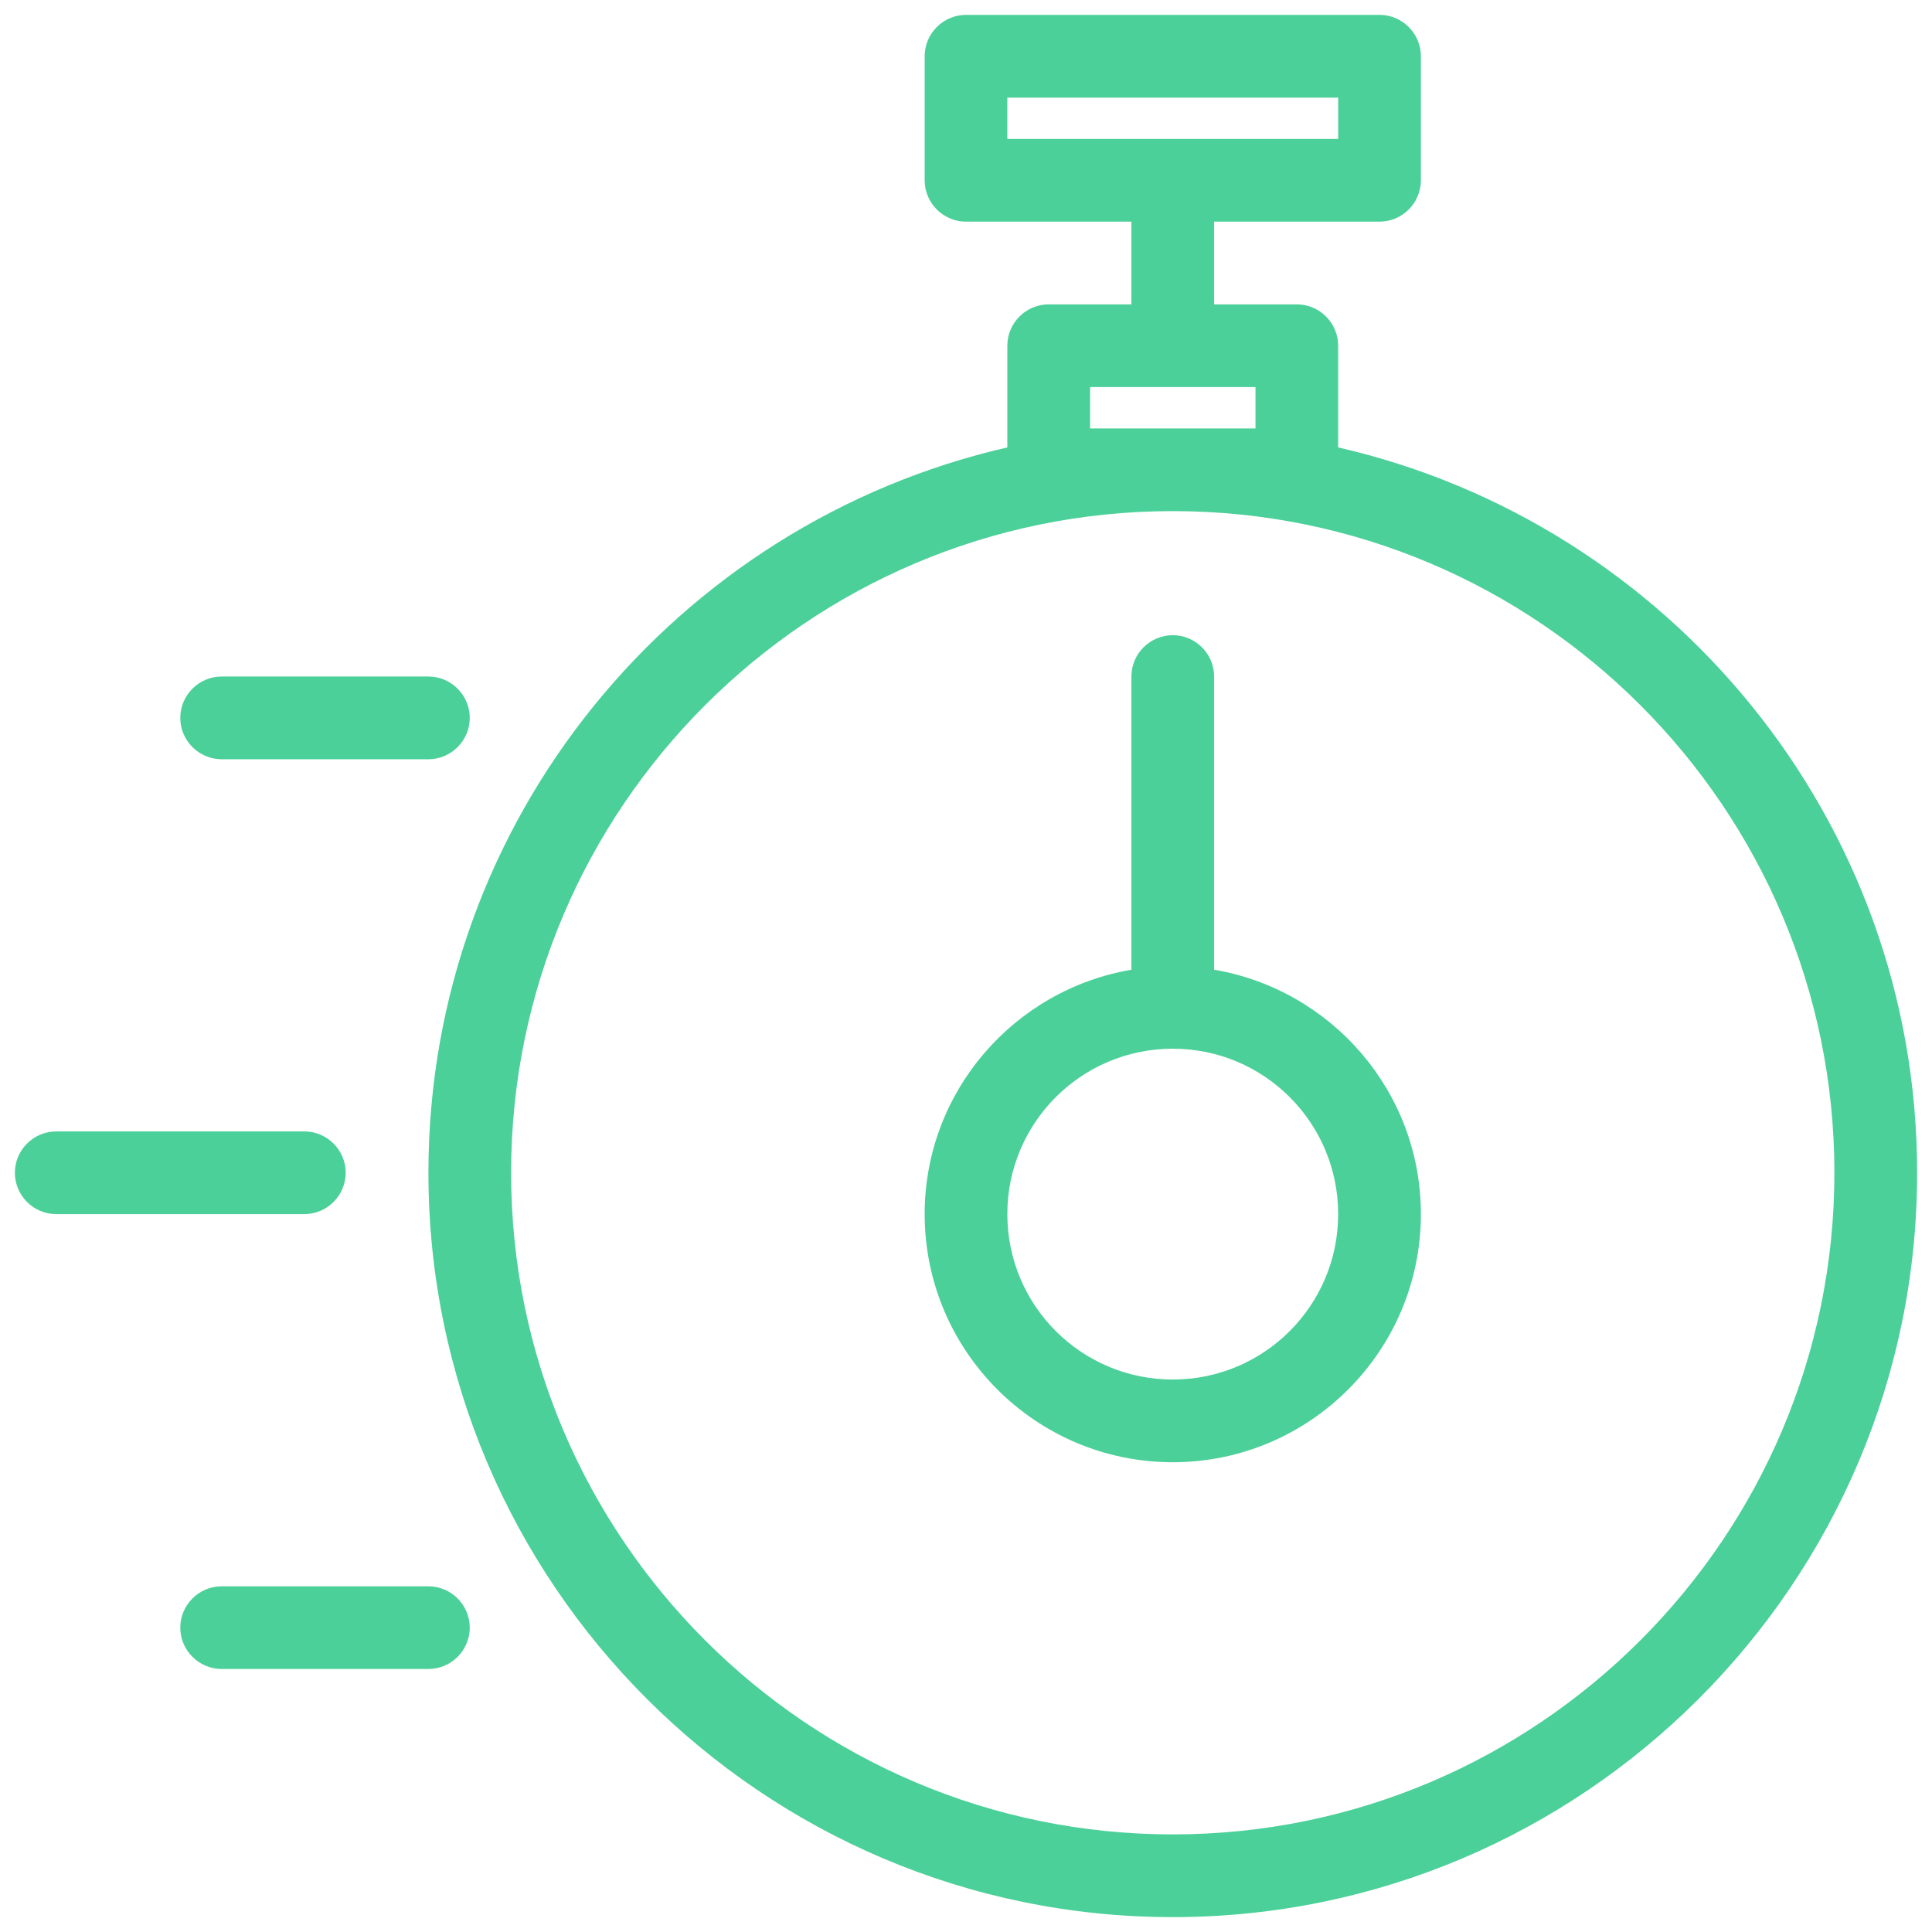
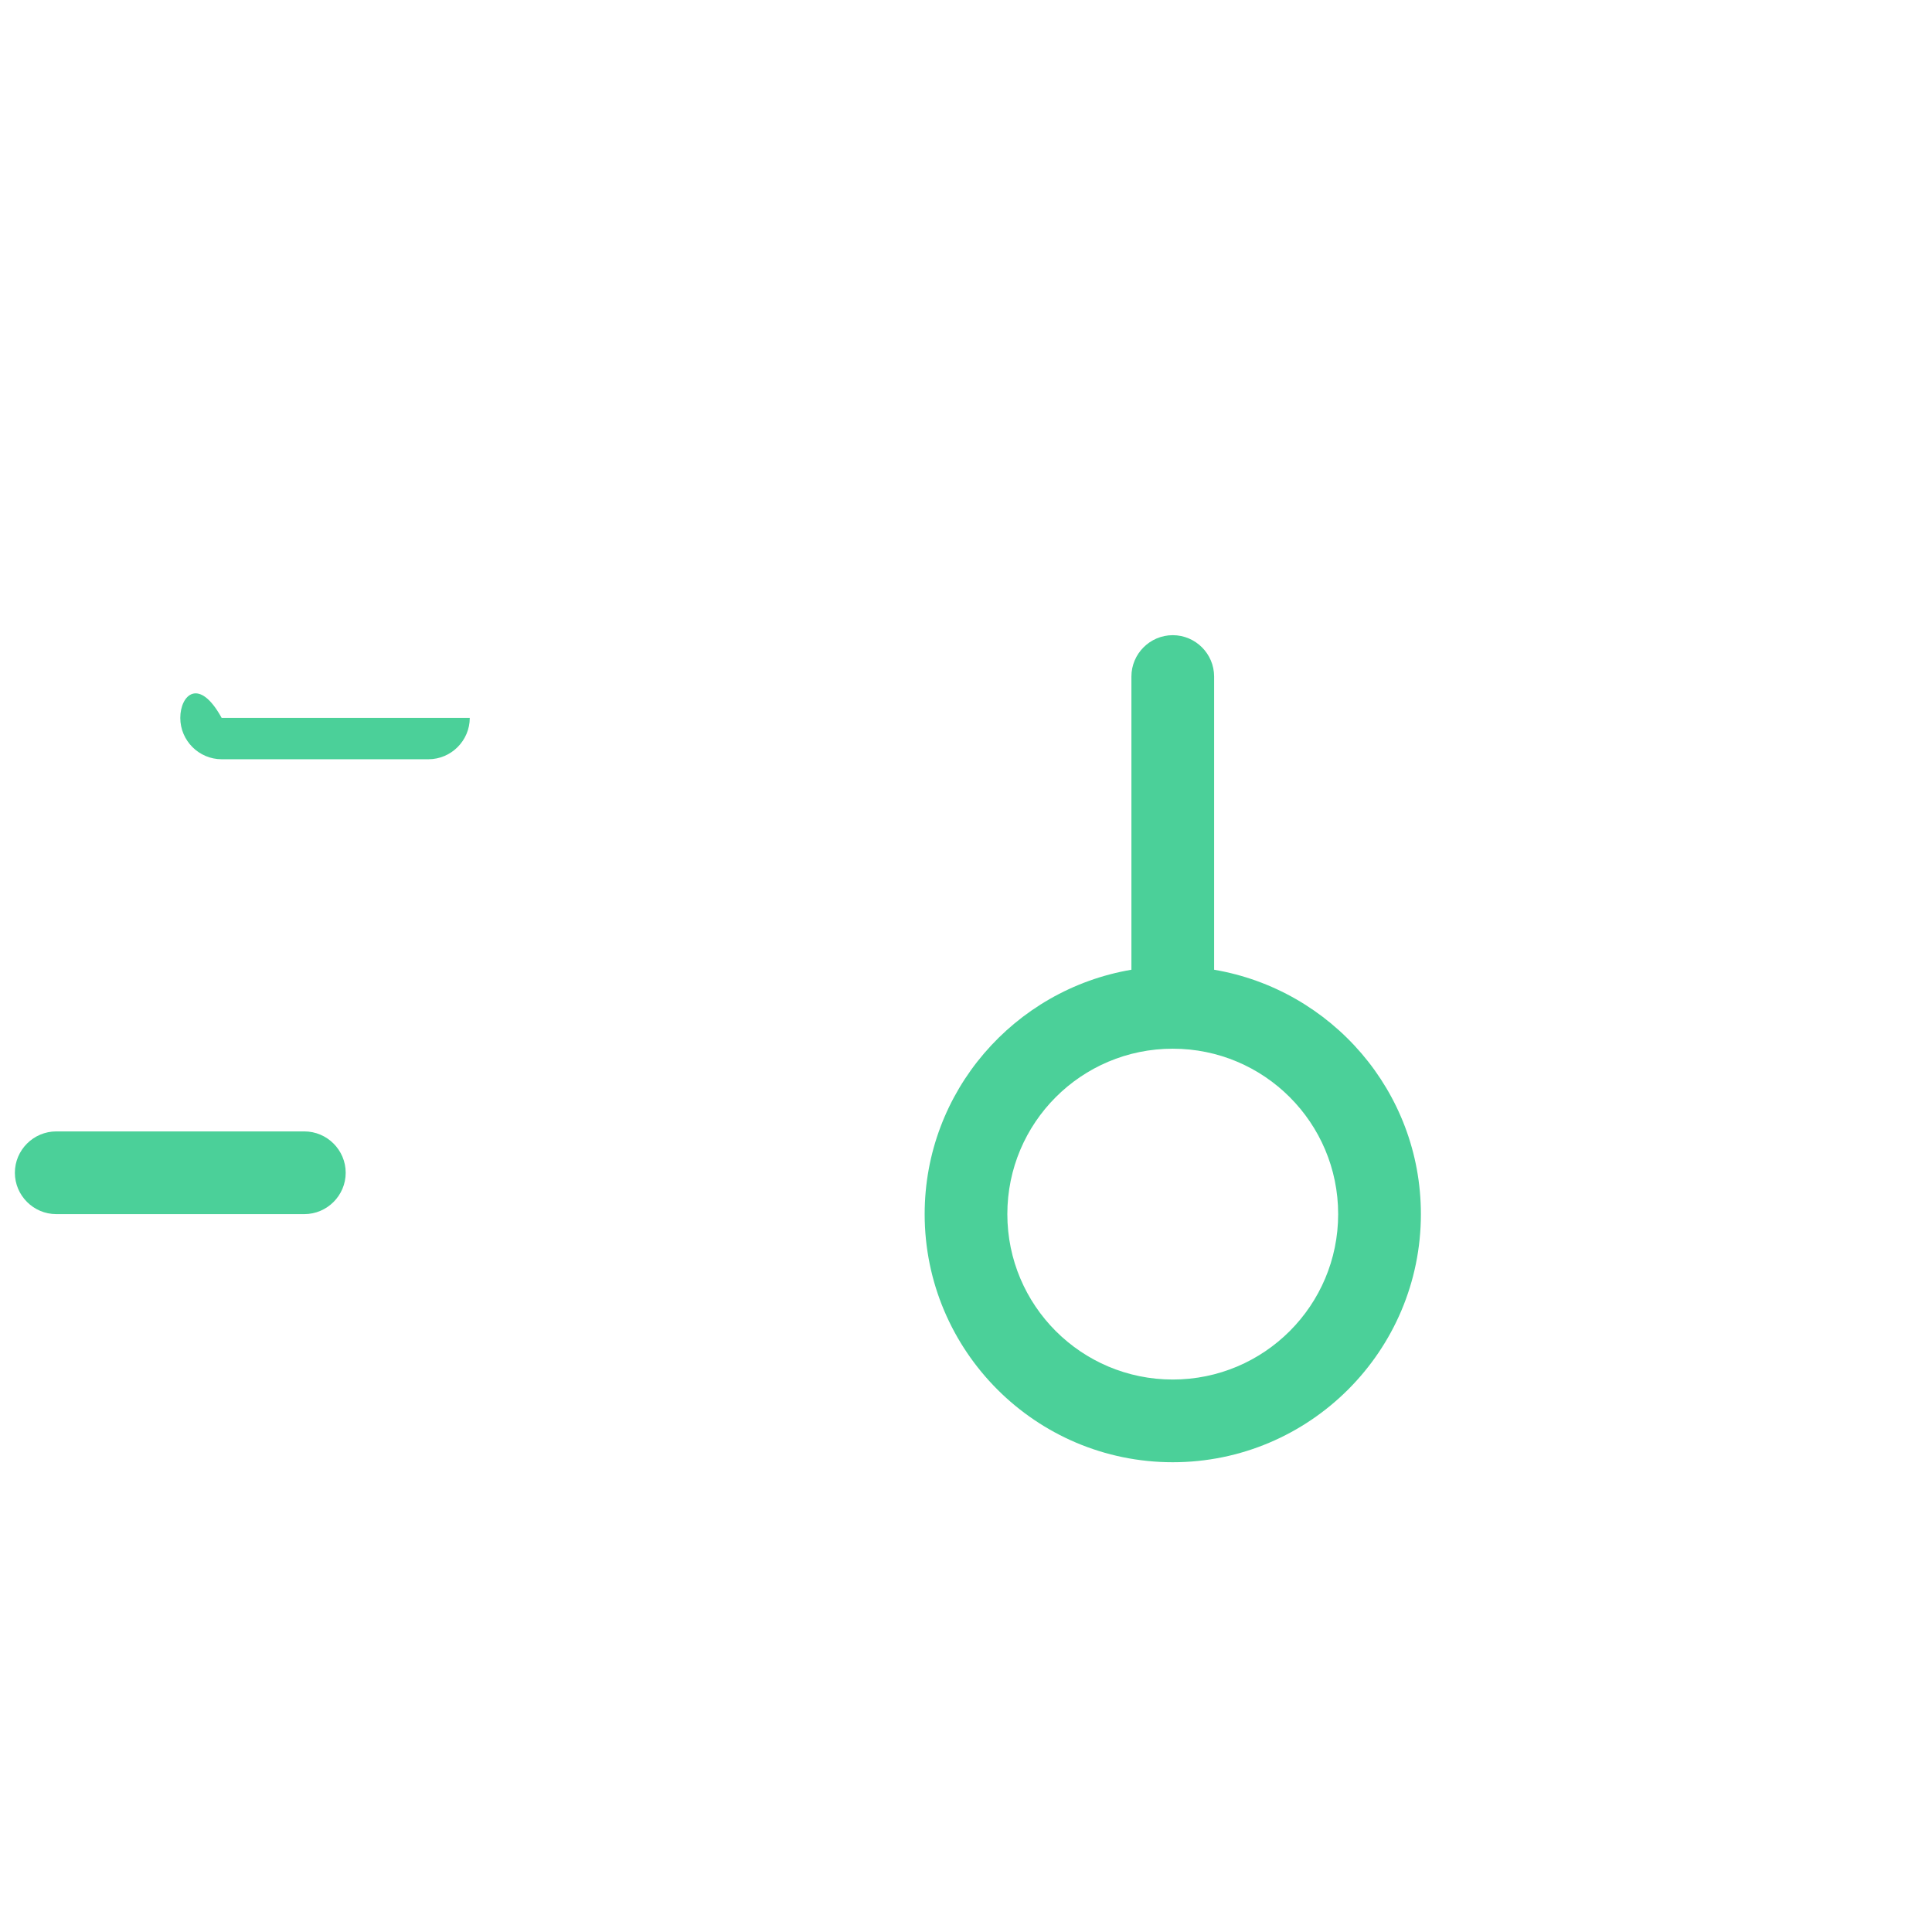
<svg xmlns="http://www.w3.org/2000/svg" width="73" height="73" viewBox="0 0 73 73" fill="none">
-   <path d="M50.562 16.906V13.062C50.562 12.203 49.859 11.5 49 11.5H45.875V8.375H52.125C52.984 8.375 53.688 7.672 53.688 6.812V2.125C53.688 1.266 52.984 0.562 52.125 0.562H36.5C35.641 0.562 34.938 1.266 34.938 2.125V6.812C34.938 7.672 35.641 8.375 36.5 8.375H42.75V11.5H39.625C38.766 11.5 38.062 12.203 38.062 13.062V16.906C25.562 19.766 16.188 30.953 16.188 44.312C16.188 59.812 28.812 72.438 44.312 72.438C59.812 72.438 72.438 59.812 72.438 44.312C72.438 30.953 63.062 19.766 50.562 16.906ZM38.062 3.688H50.562V5.25H38.062V3.688ZM41.188 16.188V14.625H47.438V16.188H41.188ZM44.312 69.312C30.531 69.312 19.312 58.094 19.312 44.312C19.312 30.531 30.531 19.312 44.312 19.312C58.094 19.312 69.312 30.531 69.312 44.312C69.312 58.094 58.094 69.312 44.312 69.312Z" fill="#4BD099" />
  <path d="M45.875 36.641V25.562C45.875 24.703 45.172 24 44.312 24C43.453 24 42.75 24.703 42.75 25.562V36.641C38.328 37.391 34.938 41.234 34.938 45.875C34.938 51.047 39.141 55.25 44.312 55.25C49.484 55.25 53.688 51.047 53.688 45.875C53.688 41.234 50.297 37.391 45.875 36.641ZM44.312 52.125C40.859 52.125 38.062 49.328 38.062 45.875C38.062 42.422 40.859 39.625 44.312 39.625C47.766 39.625 50.562 42.422 50.562 45.875C50.562 49.328 47.766 52.125 44.312 52.125Z" fill="#4BD099" />
-   <path d="M16.188 28.688C17.047 28.688 17.75 27.984 17.75 27.125C17.75 26.266 17.047 25.562 16.188 25.562H8.375C7.516 25.562 6.812 26.266 6.812 27.125C6.812 27.984 7.516 28.688 8.375 28.688H16.188Z" fill="#4BD099" />
+   <path d="M16.188 28.688C17.047 28.688 17.75 27.984 17.75 27.125H8.375C7.516 25.562 6.812 26.266 6.812 27.125C6.812 27.984 7.516 28.688 8.375 28.688H16.188Z" fill="#4BD099" />
  <path d="M0.562 44.312C0.562 45.172 1.266 45.875 2.125 45.875H11.5C12.359 45.875 13.062 45.172 13.062 44.312C13.062 43.453 12.359 42.75 11.5 42.75H2.125C1.266 42.75 0.562 43.453 0.562 44.312Z" fill="#4BD099" />
-   <path d="M6.812 61.5C6.812 62.359 7.516 63.062 8.375 63.062H16.188C17.047 63.062 17.75 62.359 17.75 61.5C17.75 60.641 17.047 59.938 16.188 59.938H8.375C7.516 59.938 6.812 60.641 6.812 61.5Z" fill="#4BD099" />
</svg>